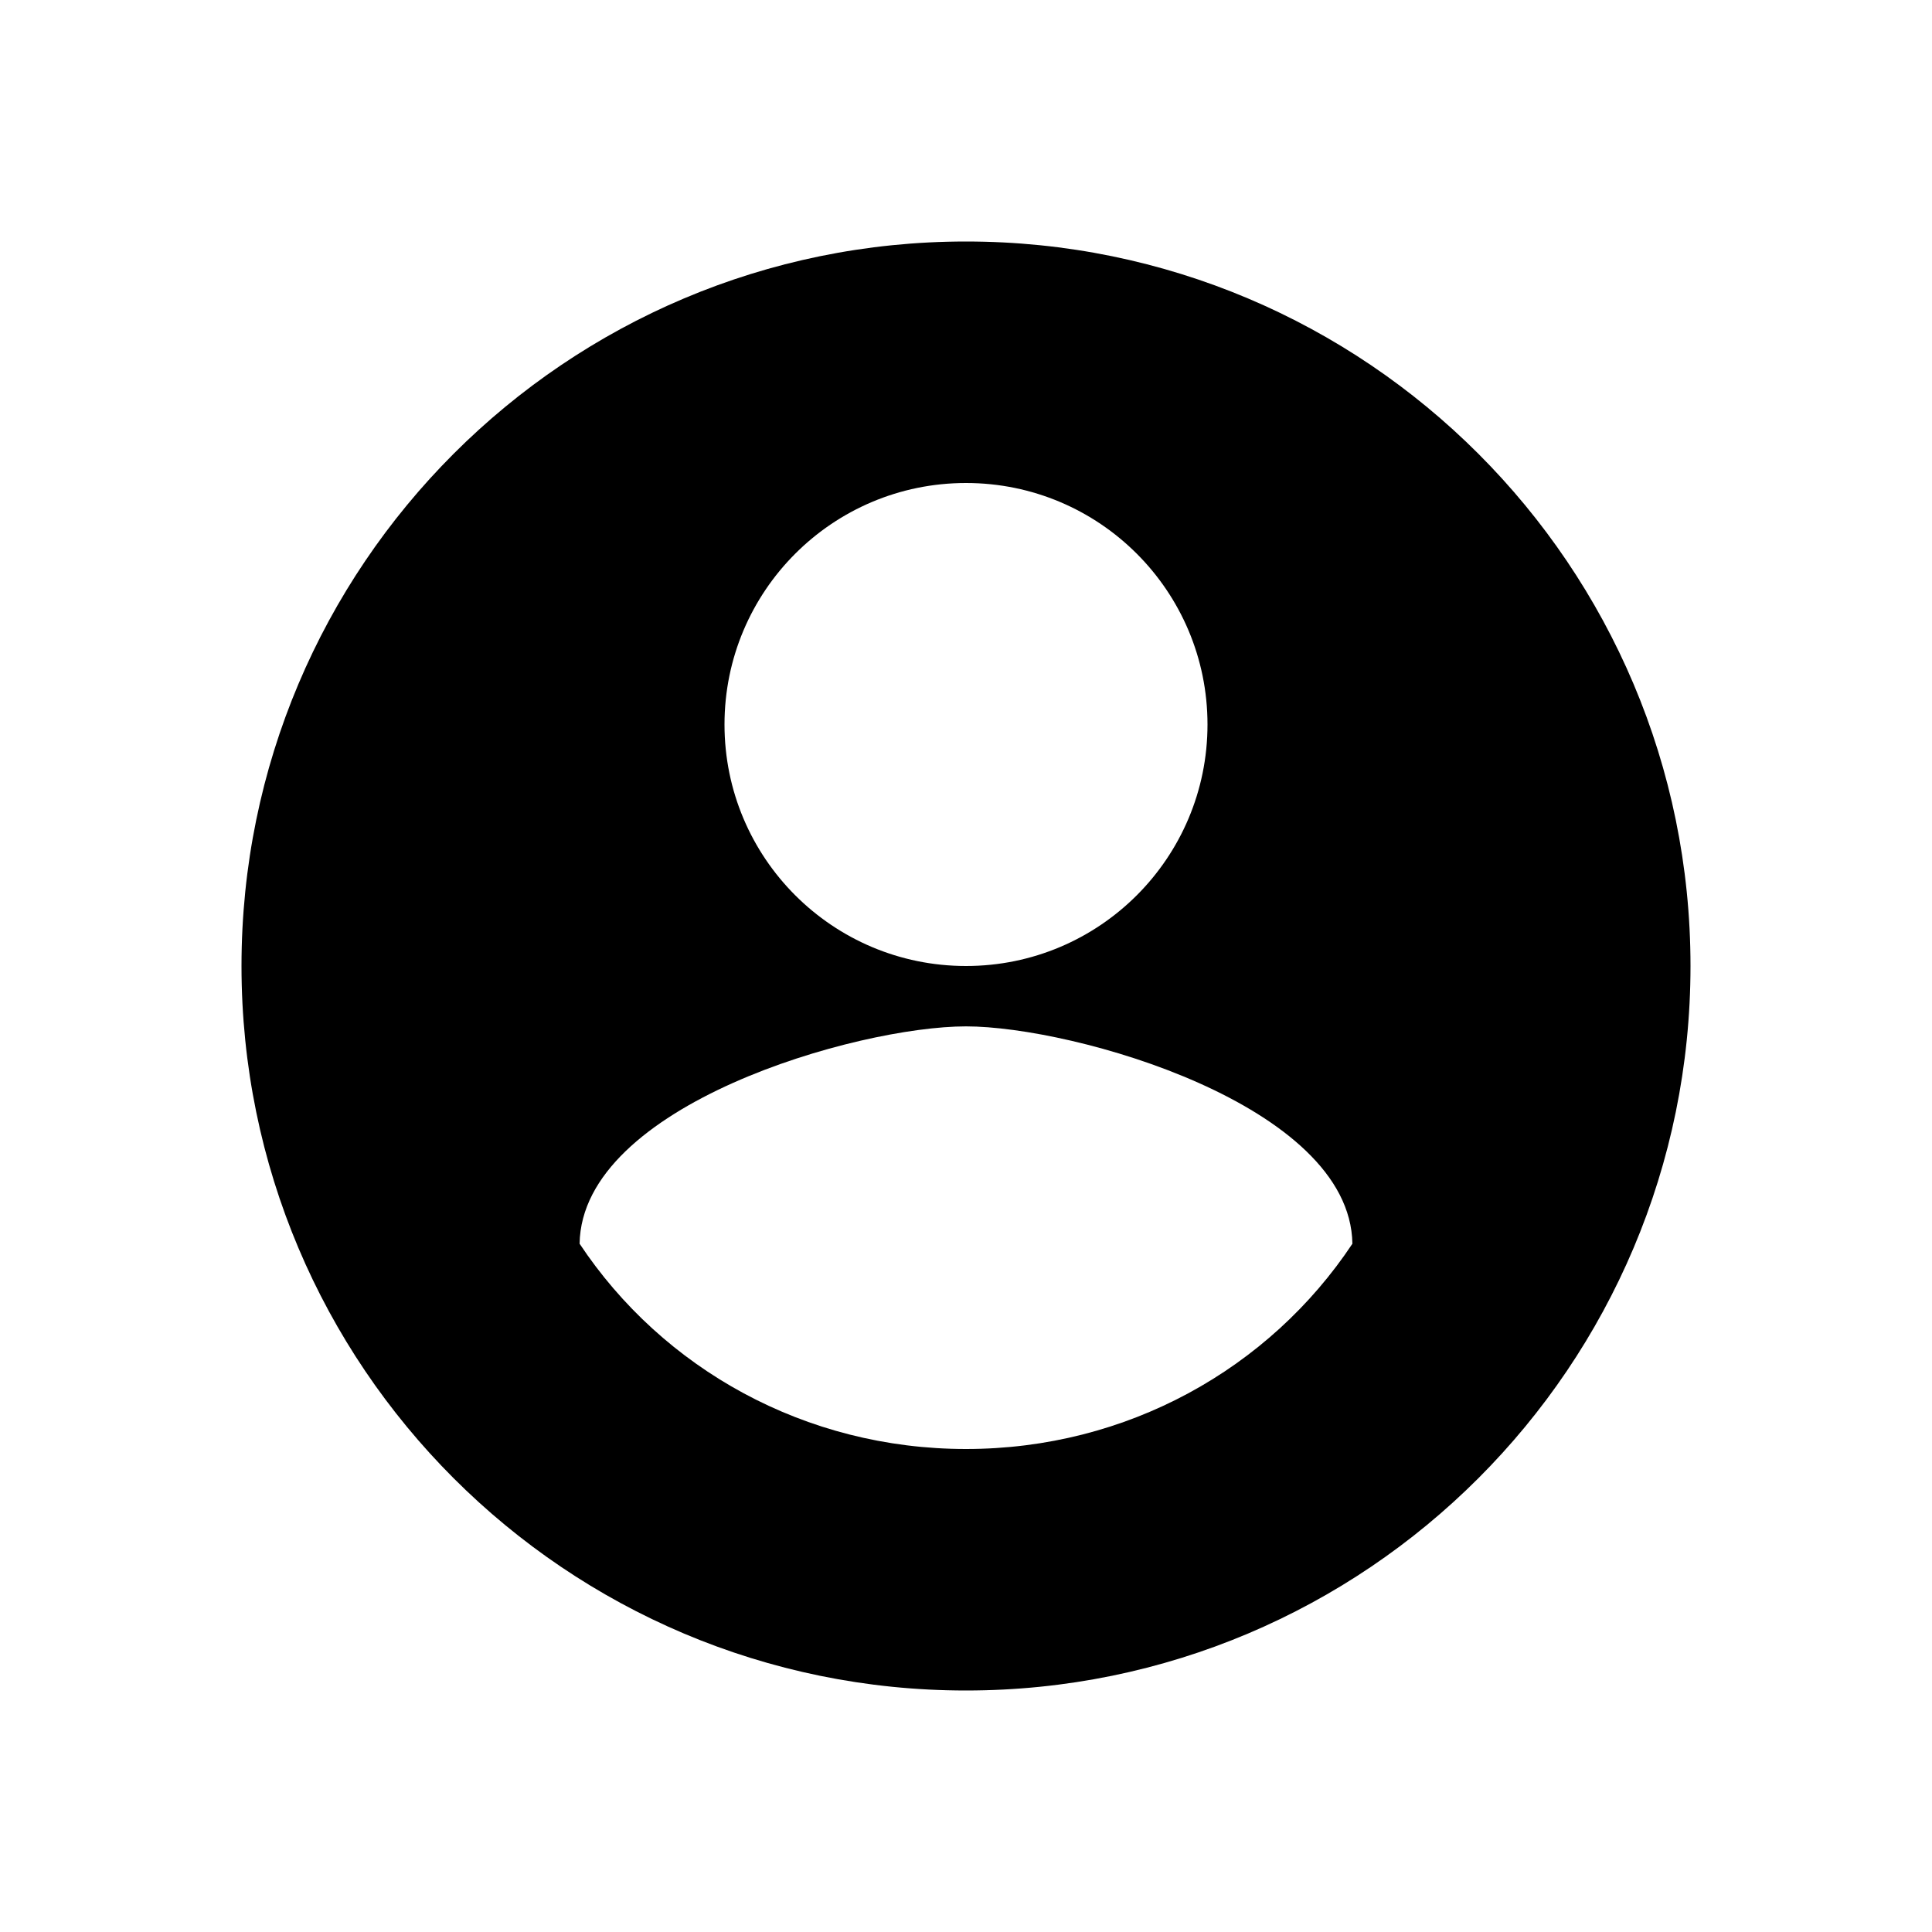
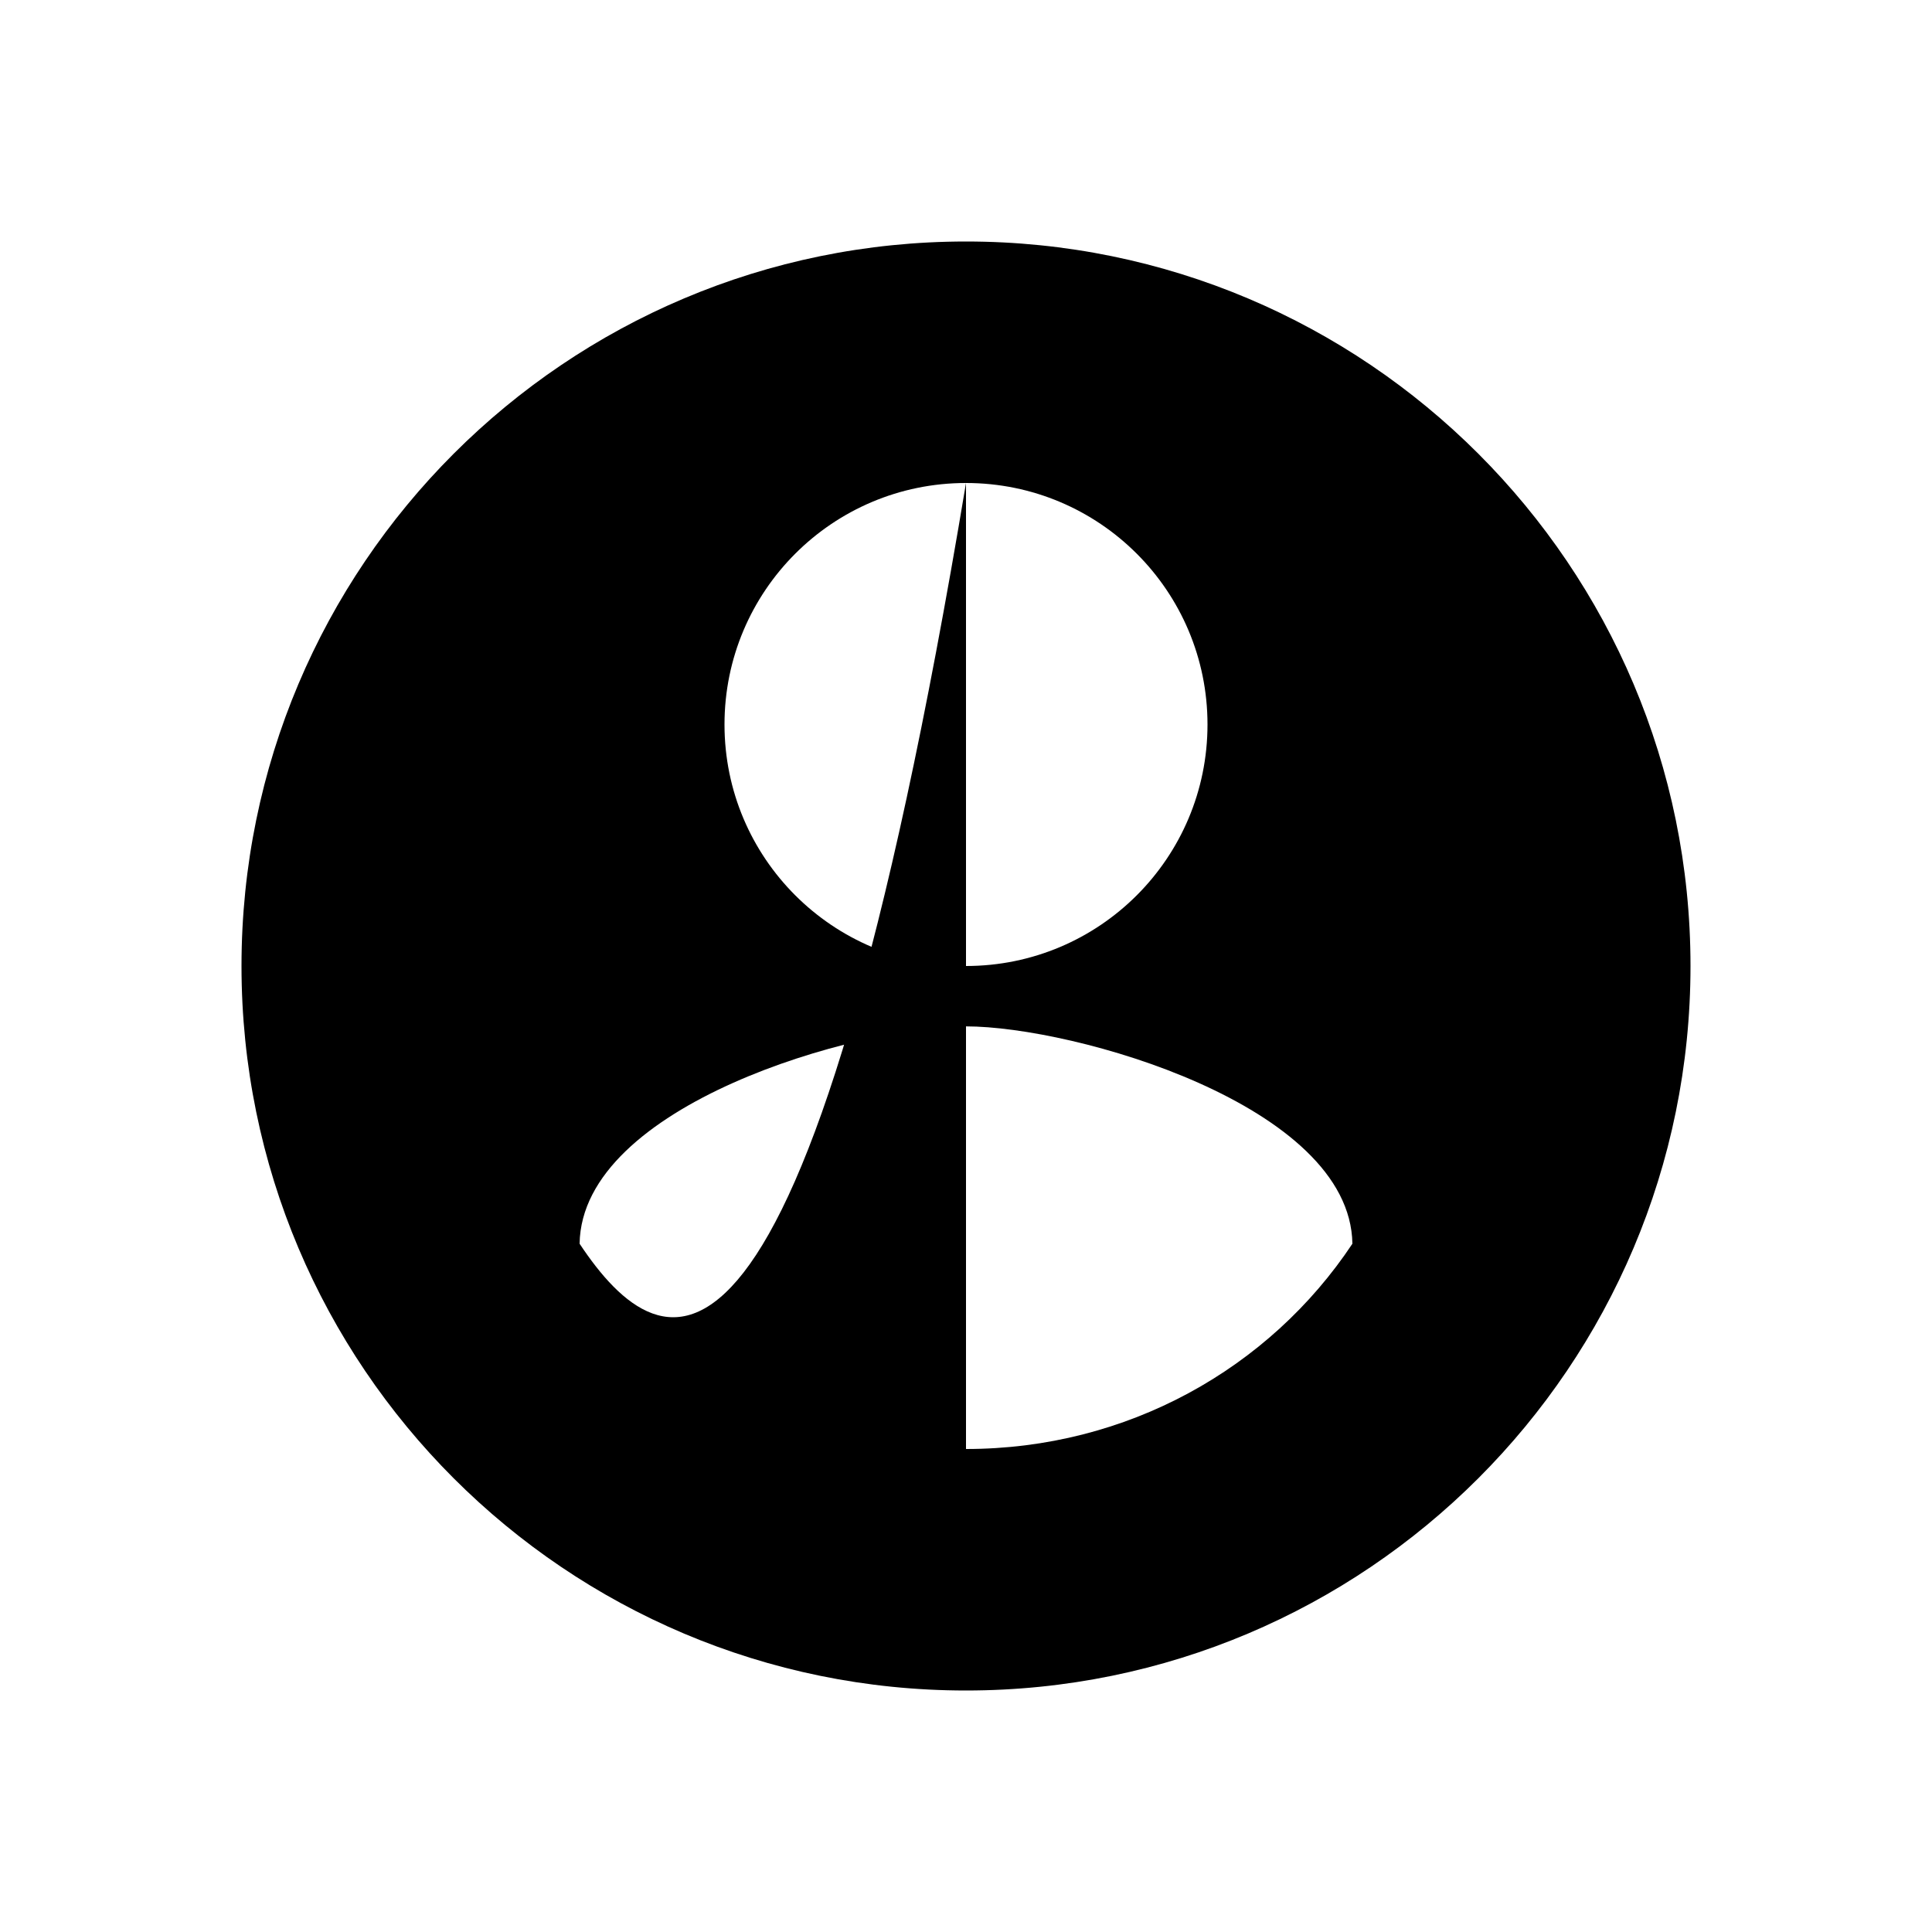
<svg xmlns="http://www.w3.org/2000/svg" width="64" height="64" viewBox="0 0 64 64" fill="none">
-   <path d="M32 8C18.745 8 8 18.745 8 32C8 45.255 18.745 56 32 56C45.255 56 56 45.255 56 32C56 18.745 45.255 8 32 8ZM32 16C36.42 16 40 19.58 40 24C40 28.42 36.42 32 32 32C27.58 32 24 28.42 24 24C24 19.58 27.58 16 32 16ZM32 48C26.67 48 21.95 45.34 19.2 41.2C19.27 36.6 28.4 34 32 34C35.57 34 44.73 36.6 44.8 41.2C42.05 45.34 37.33 48 32 48Z" fill="currentColor" />
+   <path d="M32 8C18.745 8 8 18.745 8 32C8 45.255 18.745 56 32 56C45.255 56 56 45.255 56 32C56 18.745 45.255 8 32 8ZM32 16C36.42 16 40 19.58 40 24C40 28.42 36.42 32 32 32C27.58 32 24 28.42 24 24C24 19.58 27.58 16 32 16ZC26.67 48 21.95 45.34 19.2 41.2C19.27 36.6 28.4 34 32 34C35.57 34 44.73 36.6 44.8 41.2C42.05 45.34 37.33 48 32 48Z" fill="currentColor" />
</svg>